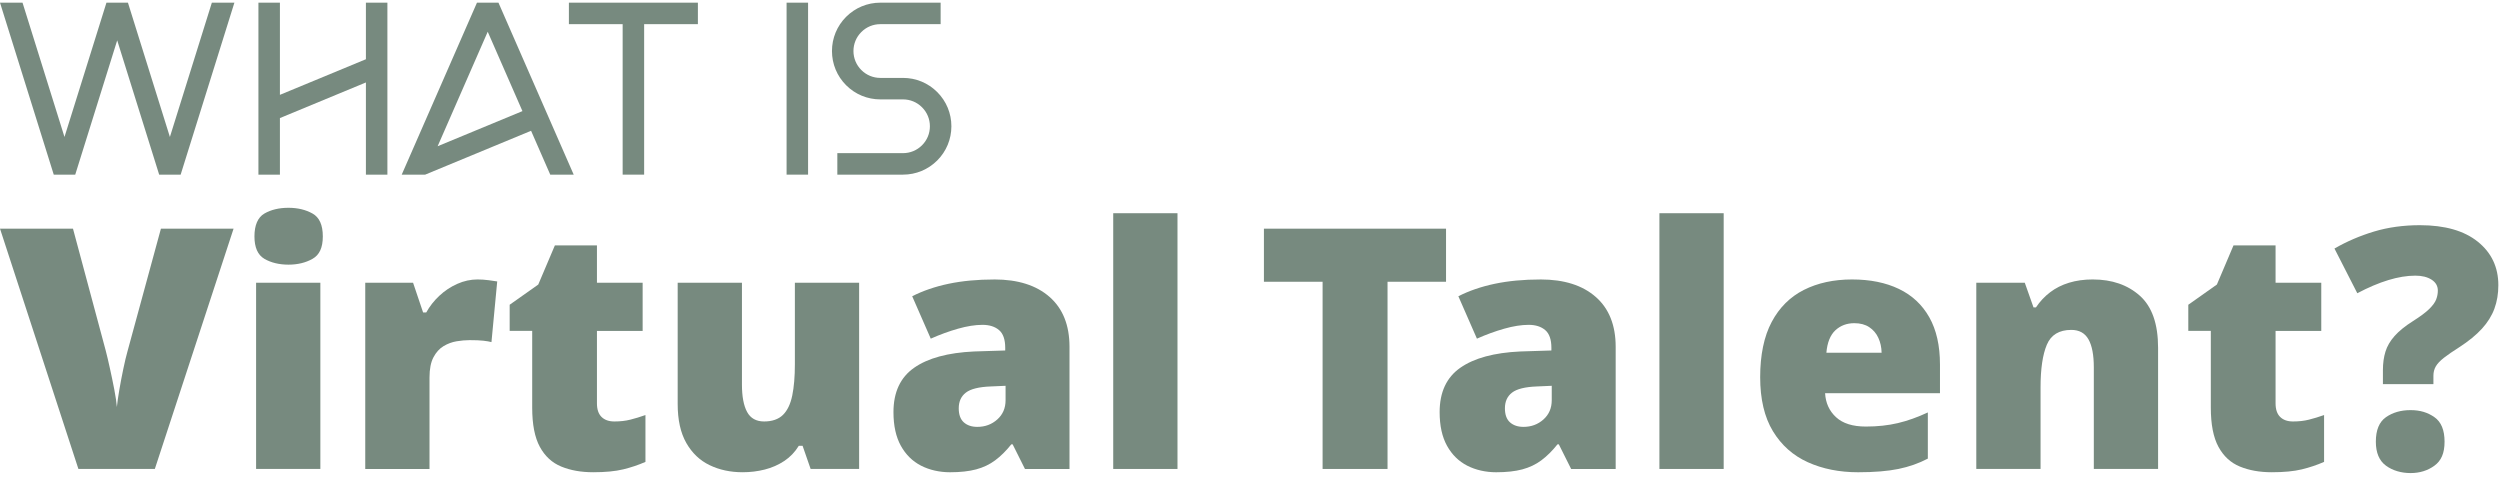
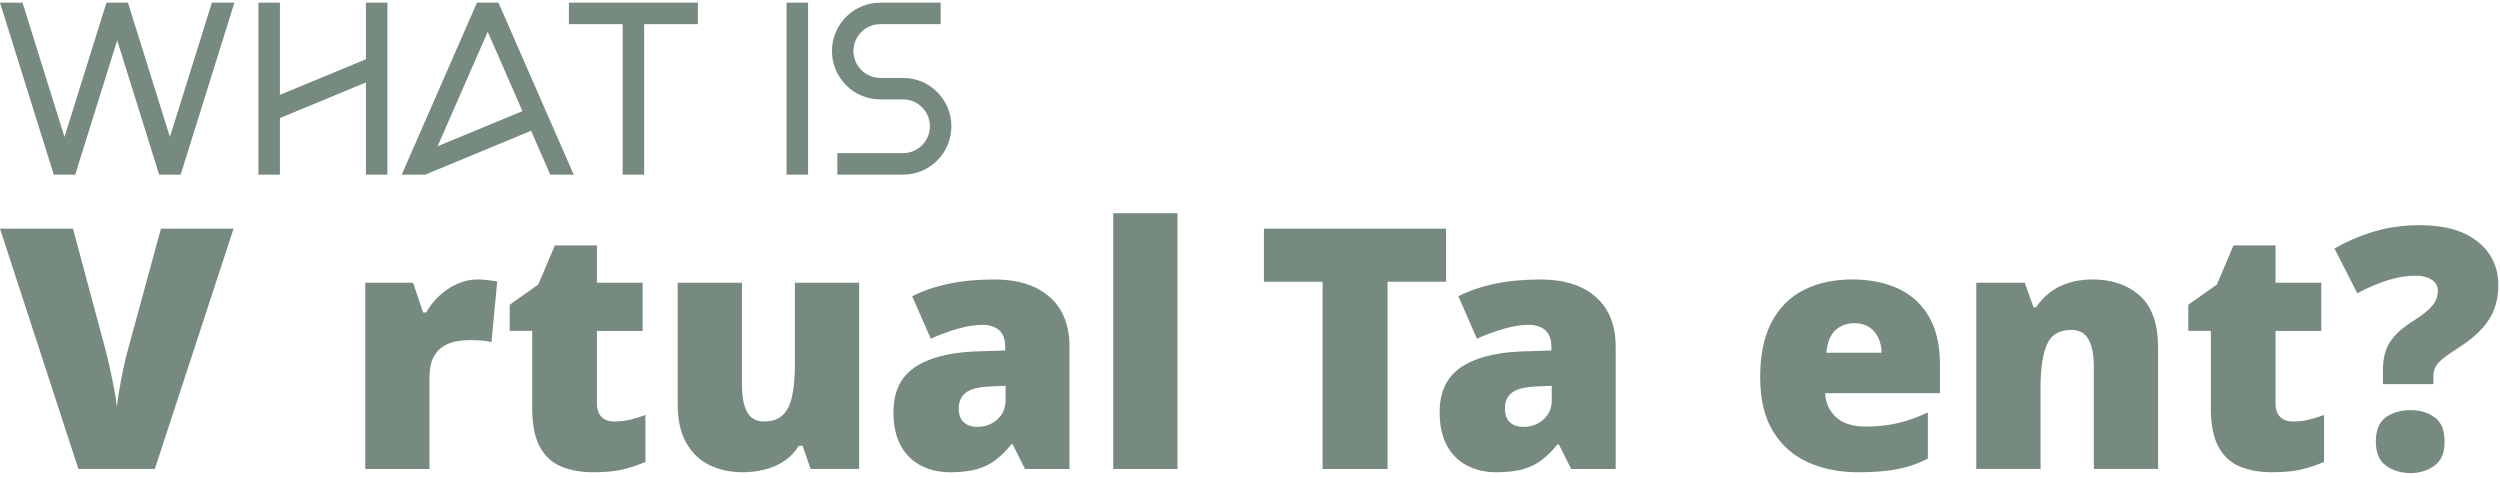
<svg xmlns="http://www.w3.org/2000/svg" width="418" height="80" viewBox="0 0 418 80" fill="none">
  <path d="M39.192 0.446L30.205 29.199H26.612L19.596 6.746L12.58 29.199H8.987L0 0.446H3.766L10.782 22.901L17.798 0.446H21.391L28.407 22.901L35.422 0.446H39.189H39.192Z" fill="#778A7F" />
  <path d="M64.773 0.446V29.199H61.18V13.787L46.802 19.741V29.199H43.209V0.446H46.802V15.857L61.18 9.903V0.446H64.773Z" fill="#778A7F" />
  <path d="M95.922 29.199H92.001L88.795 21.867L71.09 29.199H67.168L79.749 0.446H83.342L95.922 29.199ZM87.352 18.578L81.547 5.307L73.172 24.451L87.352 18.578Z" fill="#778A7F" />
  <path d="M116.687 0.446V4.039H107.7V29.199H104.107V4.039H95.12V0.446H116.684H116.687Z" fill="#778A7F" />
  <path d="M131.517 29.199V0.446H135.11V29.199H131.517Z" fill="#778A7F" />
  <path d="M159.072 21.112C159.072 23.272 158.23 25.306 156.705 26.831C155.176 28.357 153.146 29.199 150.985 29.199H140.002V25.606H150.985C152.183 25.606 153.313 25.139 154.164 24.288C155.012 23.44 155.479 22.316 155.479 21.112C155.479 19.908 155.012 18.785 154.161 17.937C153.313 17.086 152.183 16.619 150.985 16.619H147.191C145.031 16.619 143.001 15.777 141.472 14.251C139.947 12.726 139.105 10.692 139.105 8.532C139.105 6.372 139.947 4.342 141.472 2.813C143.001 1.287 145.031 0.446 147.191 0.446H157.274V4.039H147.191C145.994 4.039 144.864 4.506 144.016 5.357C143.165 6.205 142.698 7.334 142.698 8.532C142.698 9.73 143.165 10.859 144.013 11.707C144.864 12.558 145.994 13.026 147.191 13.026H150.985C153.146 13.026 155.176 13.867 156.705 15.393C158.23 16.922 159.072 18.952 159.072 21.112Z" fill="#778A7F" />
  <path d="M39.053 38.234L25.888 78.41H13.109L0 38.234H12.203L17.671 58.598C17.872 59.368 18.107 60.352 18.37 61.553C18.637 62.754 18.884 63.948 19.113 65.14C19.342 66.331 19.485 67.303 19.54 68.052C19.614 67.3 19.751 66.341 19.952 65.168C20.153 63.995 20.379 62.819 20.627 61.637C20.874 60.454 21.106 59.48 21.326 58.709L26.906 38.234H39.053Z" fill="#778A7F" />
-   <path d="M48.232 34.743C49.77 34.743 51.113 35.065 52.258 35.706C53.403 36.346 53.975 37.621 53.975 39.525C53.975 41.428 53.403 42.626 52.258 43.275C51.113 43.925 49.77 44.25 48.232 44.25C46.694 44.25 45.313 43.925 44.205 43.275C43.097 42.626 42.544 41.375 42.544 39.525C42.544 37.674 43.097 36.346 44.205 35.706C45.313 35.065 46.656 34.743 48.232 34.743ZM53.564 47.274V78.41H42.819V47.274H53.564Z" fill="#778A7F" />
  <path d="M79.863 46.726C80.448 46.726 81.064 46.766 81.704 46.85C82.345 46.933 82.822 47.001 83.134 47.057L82.172 57.199C81.825 57.106 81.373 57.028 80.826 56.967C80.275 56.901 79.507 56.871 78.517 56.871C77.839 56.871 77.115 56.936 76.347 57.062C75.577 57.192 74.85 57.462 74.162 57.873C73.475 58.285 72.912 58.91 72.473 59.742C72.033 60.575 71.814 61.698 71.814 63.11V78.416H61.069V47.274H69.066L70.743 52.247H71.266C71.832 51.223 72.562 50.291 73.451 49.459C74.339 48.626 75.338 47.961 76.446 47.466C77.554 46.971 78.696 46.723 79.869 46.723L79.863 46.726Z" fill="#778A7F" />
  <path d="M102.727 70.469C103.699 70.469 104.587 70.37 105.392 70.166C106.196 69.965 107.041 69.708 107.92 69.395V77.228C106.747 77.742 105.506 78.16 104.197 78.478C102.888 78.797 101.217 78.958 99.181 78.958C97.144 78.958 95.389 78.642 93.848 78.011C92.307 77.38 91.116 76.281 90.261 74.712C89.407 73.143 88.983 70.961 88.983 68.157V55.323H85.217V50.954L89.998 47.574L92.774 41.035H99.809V47.274H107.45V55.327H99.809V67.445C99.809 68.454 100.066 69.21 100.579 69.714C101.093 70.218 101.808 70.469 102.724 70.469H102.727Z" fill="#778A7F" />
  <path d="M143.646 47.274V78.41H135.538L134.192 74.536H133.56C132.92 75.579 132.109 76.427 131.128 77.076C130.147 77.726 129.064 78.203 127.872 78.506C126.681 78.809 125.446 78.958 124.161 78.958C122.128 78.958 120.29 78.565 118.653 77.776C117.013 76.99 115.713 75.752 114.75 74.065C113.788 72.379 113.308 70.209 113.308 67.551V47.274H124.053V64.286C124.053 66.3 124.341 67.835 124.92 68.888C125.495 69.943 126.445 70.469 127.764 70.469C129.082 70.469 130.168 70.104 130.911 69.371C131.654 68.637 132.171 67.557 132.465 66.127C132.759 64.697 132.904 62.958 132.904 60.906V47.277H143.649L143.646 47.274Z" fill="#778A7F" />
  <path d="M166.262 46.726C170.202 46.726 173.278 47.701 175.497 49.654C177.713 51.603 178.821 54.386 178.821 57.994V78.413H171.375L169.314 74.291H169.094C168.215 75.39 167.312 76.284 166.386 76.971C165.461 77.658 164.402 78.163 163.211 78.481C162.019 78.8 160.562 78.961 158.841 78.961C157.12 78.961 155.434 78.596 154.004 77.862C152.574 77.129 151.448 76.021 150.625 74.539C149.801 73.053 149.387 71.178 149.387 68.906C149.387 65.573 150.541 63.097 152.85 61.485C155.158 59.873 158.501 58.966 162.88 58.765L168.073 58.601V58.161C168.073 56.769 167.729 55.778 167.042 55.193C166.355 54.608 165.433 54.314 164.282 54.314C163.053 54.314 161.685 54.531 160.172 54.961C158.662 55.391 157.145 55.945 155.623 56.623L152.519 49.533C154.314 48.617 156.347 47.921 158.618 47.444C160.89 46.968 163.437 46.729 166.259 46.729L166.262 46.726ZM168.132 64.505L165.659 64.614C163.681 64.688 162.292 65.031 161.496 65.644C160.698 66.257 160.302 67.133 160.302 68.269C160.302 69.33 160.587 70.113 161.153 70.618C161.719 71.122 162.471 71.373 163.406 71.373C164.706 71.373 165.82 70.961 166.745 70.135C167.671 69.308 168.132 68.238 168.132 66.919V64.502V64.505Z" fill="#778A7F" />
  <path d="M196.876 78.41H186.131V35.65H196.876V78.41Z" fill="#778A7F" />
  <path d="M231.995 78.41H221.138V47.11H211.328V38.234H241.777V47.11H231.995V78.41Z" fill="#778A7F" />
  <path d="M257.582 46.726C261.522 46.726 264.598 47.701 266.817 49.654C269.033 51.603 270.141 54.386 270.141 57.994V78.413H262.695L260.634 74.291H260.414C259.535 75.39 258.631 76.284 257.706 76.971C256.781 77.658 255.722 78.163 254.531 78.481C253.339 78.8 251.882 78.961 250.161 78.961C248.44 78.961 246.754 78.596 245.324 77.862C243.894 77.129 242.768 76.021 241.944 74.539C241.121 73.053 240.707 71.178 240.707 68.906C240.707 65.573 241.861 63.097 244.17 61.485C246.478 59.873 249.821 58.966 254.2 58.765L259.393 58.601V58.161C259.393 56.769 259.049 55.778 258.362 55.193C257.675 54.608 256.753 54.314 255.602 54.314C254.373 54.314 253.005 54.531 251.492 54.961C249.982 55.391 248.465 55.945 246.942 56.623L243.838 49.533C245.633 48.617 247.667 47.921 249.938 47.444C252.21 46.968 254.757 46.729 257.579 46.729L257.582 46.726ZM259.451 64.505L256.979 64.614C255.001 64.688 253.612 65.031 252.816 65.644C252.018 66.257 251.622 67.133 251.622 68.269C251.622 69.33 251.906 70.113 252.473 70.618C253.039 71.122 253.791 71.373 254.726 71.373C256.026 71.373 257.14 70.961 258.065 70.135C258.99 69.308 259.451 68.238 259.451 66.919V64.502V64.505Z" fill="#778A7F" />
-   <path d="M288.199 78.41H277.454V35.65H288.199V78.41Z" fill="#778A7F" />
  <path d="M309.661 46.726C312.684 46.726 315.293 47.252 317.493 48.307C319.691 49.36 321.387 50.941 322.578 53.049C323.769 55.156 324.364 57.793 324.364 60.962V65.743H305.155C305.247 67.374 305.854 68.711 306.984 69.754C308.113 70.797 309.772 71.32 311.972 71.32C313.913 71.32 315.695 71.128 317.317 70.744C318.939 70.361 320.61 69.763 322.334 68.959V76.68C320.833 77.469 319.192 78.045 317.413 78.41C315.633 78.775 313.39 78.961 310.679 78.961C307.547 78.961 304.743 78.401 302.27 77.284C299.798 76.166 297.851 74.436 296.43 72.091C295.01 69.745 294.301 66.731 294.301 63.051C294.301 59.371 294.942 56.239 296.226 53.832C297.507 51.424 299.305 49.635 301.611 48.471C303.92 47.308 306.603 46.726 309.664 46.726H309.661ZM310.044 54.036C308.782 54.036 307.723 54.435 306.869 55.23C306.018 56.029 305.517 57.279 305.371 58.981H314.606C314.587 58.065 314.405 57.233 314.055 56.481C313.708 55.729 313.198 55.135 312.529 54.695C311.861 54.256 311.031 54.036 310.041 54.036H310.044Z" fill="#778A7F" />
  <path d="M349.92 46.726C353.127 46.726 355.748 47.633 357.781 49.446C359.814 51.26 360.832 54.163 360.832 58.158V78.41H350.087V61.426C350.087 59.356 349.79 57.793 349.193 56.741C348.599 55.688 347.64 55.159 346.321 55.159C344.288 55.159 342.923 55.989 342.227 57.647C341.53 59.306 341.181 61.683 341.181 64.778V78.407H330.436V47.274H338.544L340.002 51.396H340.413C341.072 50.406 341.862 49.564 342.778 48.868C343.694 48.171 344.746 47.639 345.937 47.274C347.129 46.909 348.457 46.723 349.923 46.723L349.92 46.726Z" fill="#778A7F" />
  <path d="M383.393 70.469C384.365 70.469 385.253 70.37 386.057 70.166C386.862 69.965 387.707 69.708 388.586 69.395V77.228C387.413 77.742 386.172 78.16 384.863 78.478C383.554 78.797 381.883 78.958 379.846 78.958C377.81 78.958 376.055 78.642 374.514 78.011C372.973 77.38 371.781 76.281 370.927 74.712C370.073 73.143 369.649 70.961 369.649 68.157V55.323H365.883V50.954L370.664 47.574L373.44 41.035H380.475V47.274H388.116V55.327H380.475V67.445C380.475 68.454 380.731 69.21 381.245 69.714C381.759 70.218 382.474 70.469 383.39 70.469H383.393Z" fill="#778A7F" />
  <path d="M398.424 64.23V61.866C398.424 60.73 398.567 59.706 398.851 58.786C399.136 57.87 399.644 57.001 400.377 56.174C401.111 55.351 402.126 54.525 403.429 53.702C404.673 52.916 405.589 52.232 406.177 51.653C406.762 51.077 407.148 50.545 407.331 50.059C407.514 49.573 407.606 49.084 407.606 48.589C407.606 47.819 407.26 47.212 406.564 46.763C405.867 46.315 404.96 46.089 403.843 46.089C402.451 46.089 400.943 46.336 399.322 46.831C397.7 47.327 395.973 48.06 394.141 49.029L390.322 41.555C392.393 40.363 394.599 39.416 396.945 38.711C399.291 38.005 401.847 37.652 404.614 37.652C408.773 37.652 411.998 38.572 414.288 40.413C416.578 42.254 417.723 44.677 417.723 47.682C417.723 49.112 417.503 50.421 417.064 51.613C416.625 52.804 415.928 53.922 414.975 54.964C414.022 56.007 412.768 57.035 411.209 58.044C410.11 58.74 409.244 59.334 408.612 59.829C407.981 60.325 407.532 60.801 407.266 61.259C407 61.717 406.867 62.24 406.867 62.825V64.227H398.431L398.424 64.23ZM397.242 73.849C397.242 71.908 397.805 70.54 398.932 69.754C400.058 68.968 401.429 68.572 403.042 68.572C404.654 68.572 405.914 68.965 407.04 69.754C408.167 70.543 408.73 71.908 408.73 73.849C408.73 75.789 408.167 77.036 407.04 77.859C405.914 78.683 404.58 79.097 403.042 79.097C401.504 79.097 400.061 78.686 398.932 77.859C397.805 77.036 397.242 75.699 397.242 73.849Z" fill="#778A7F" />
</svg>